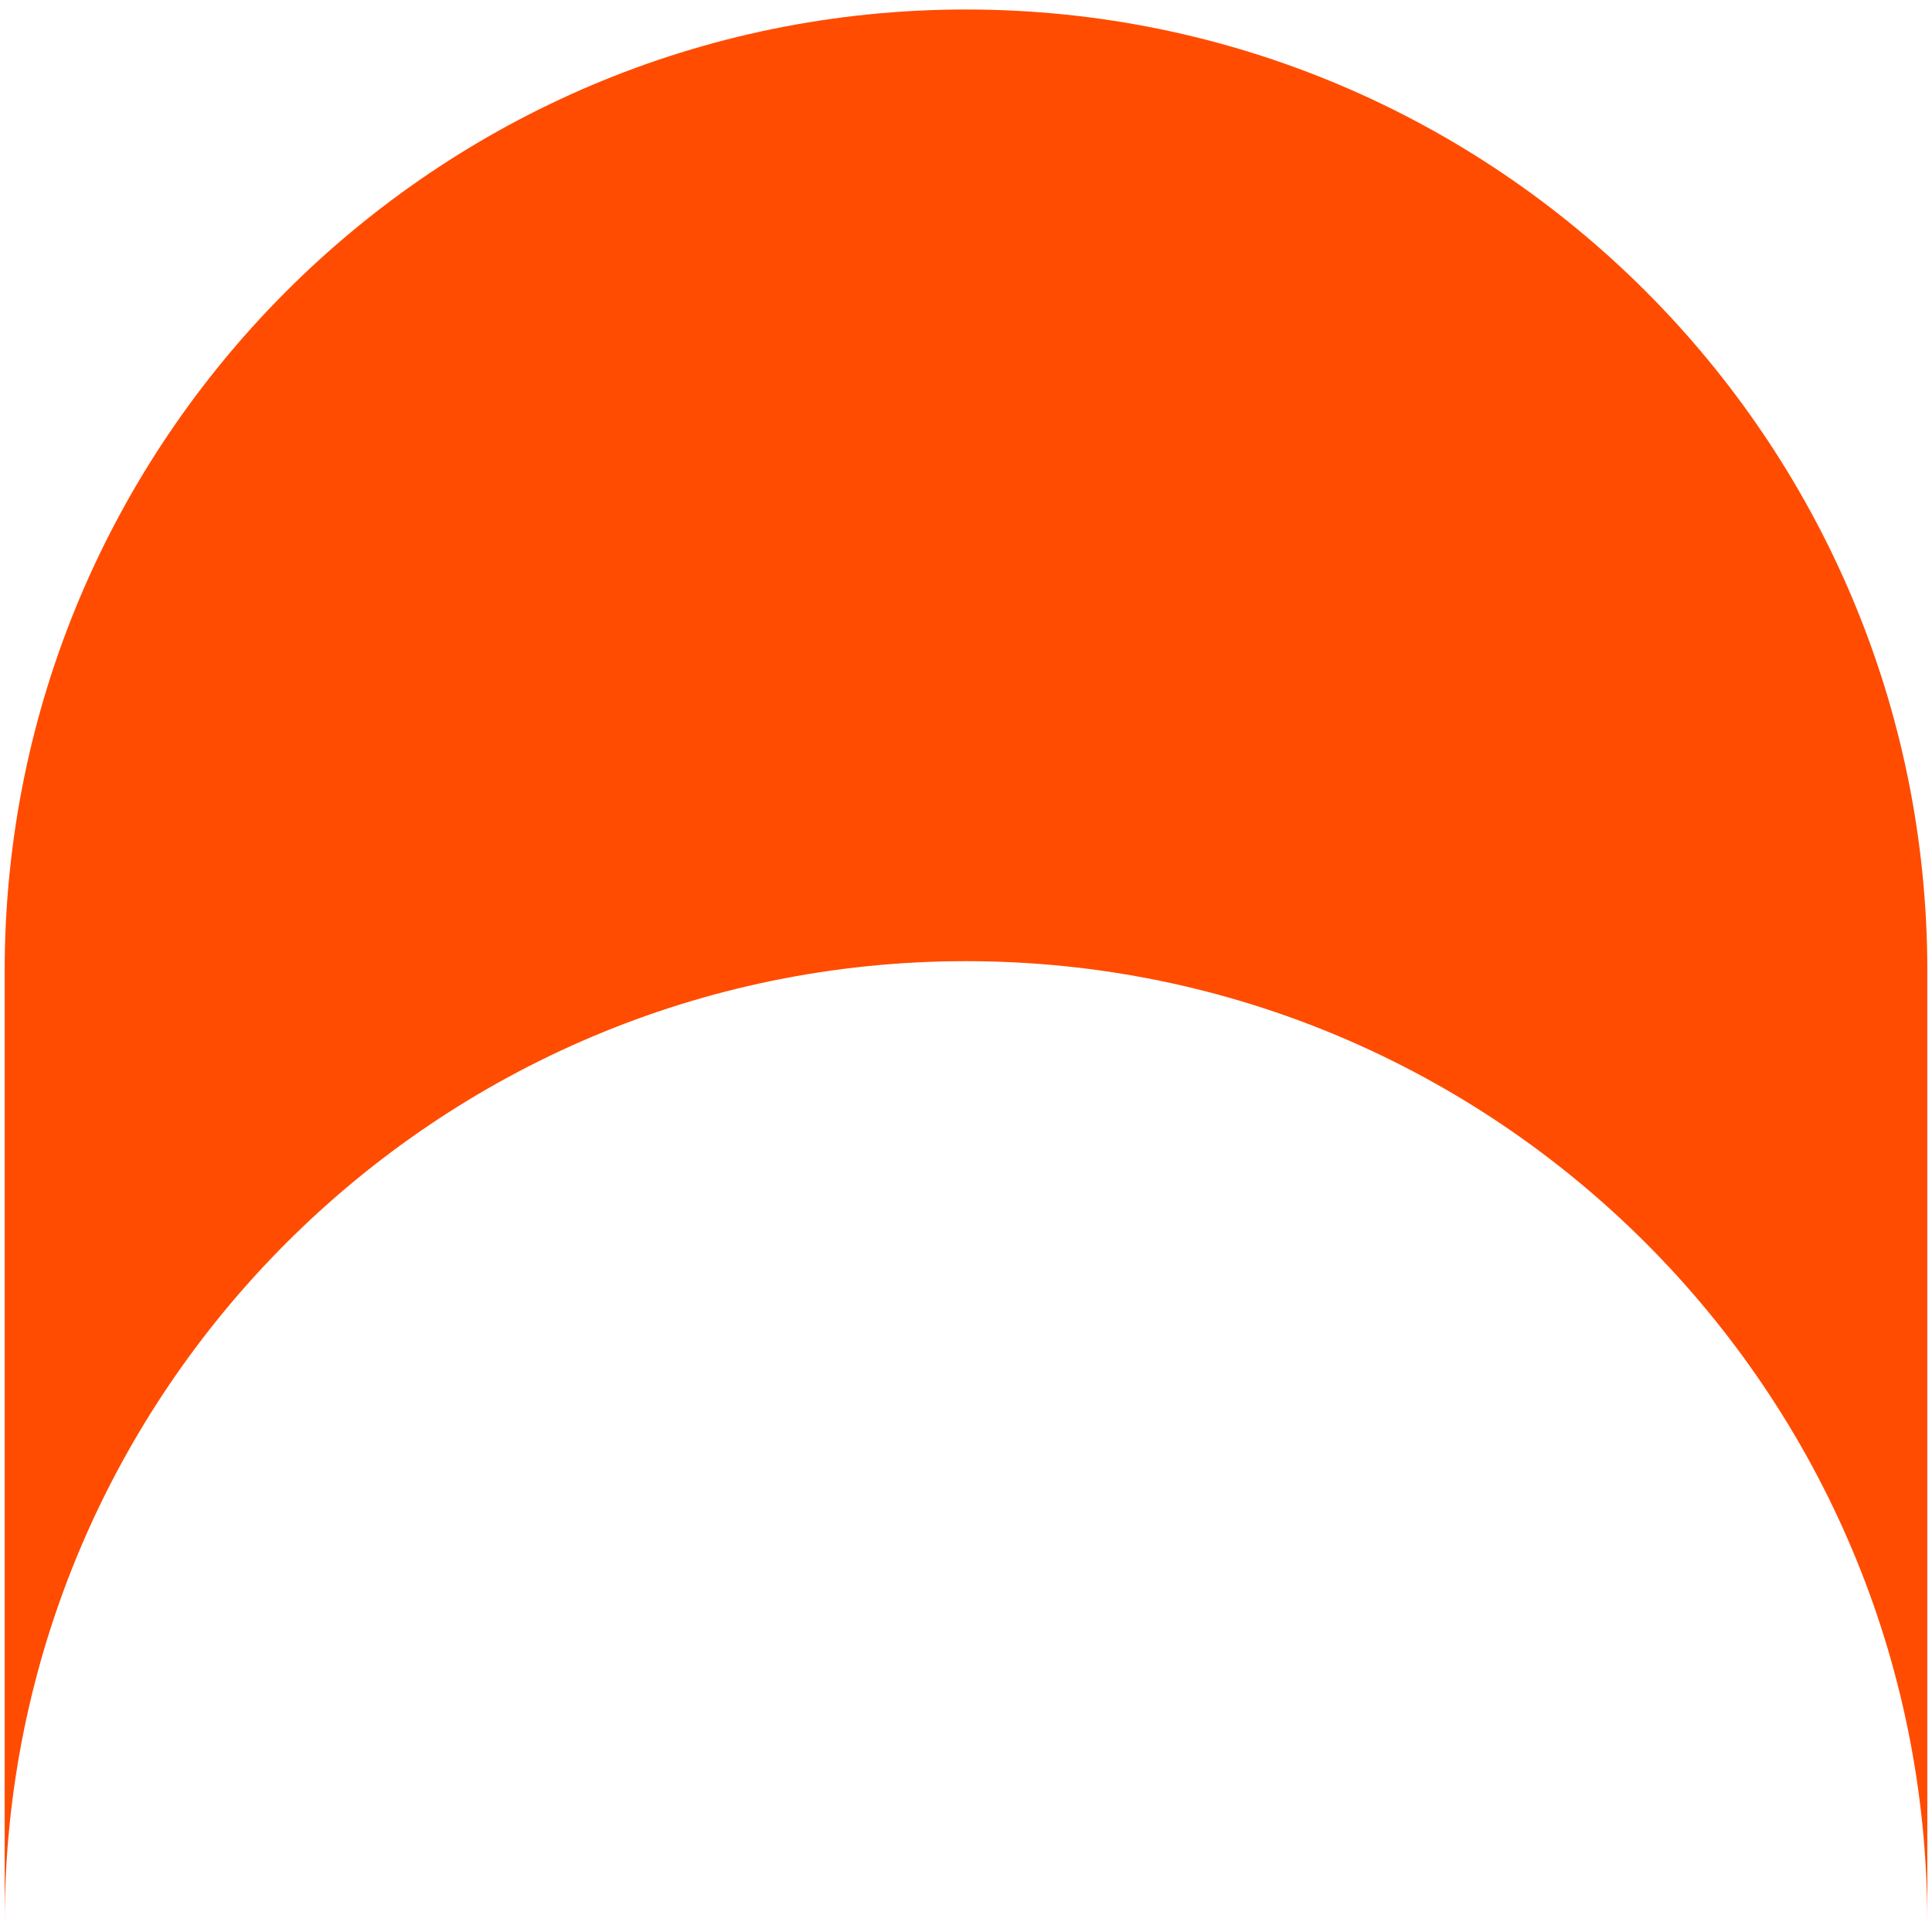
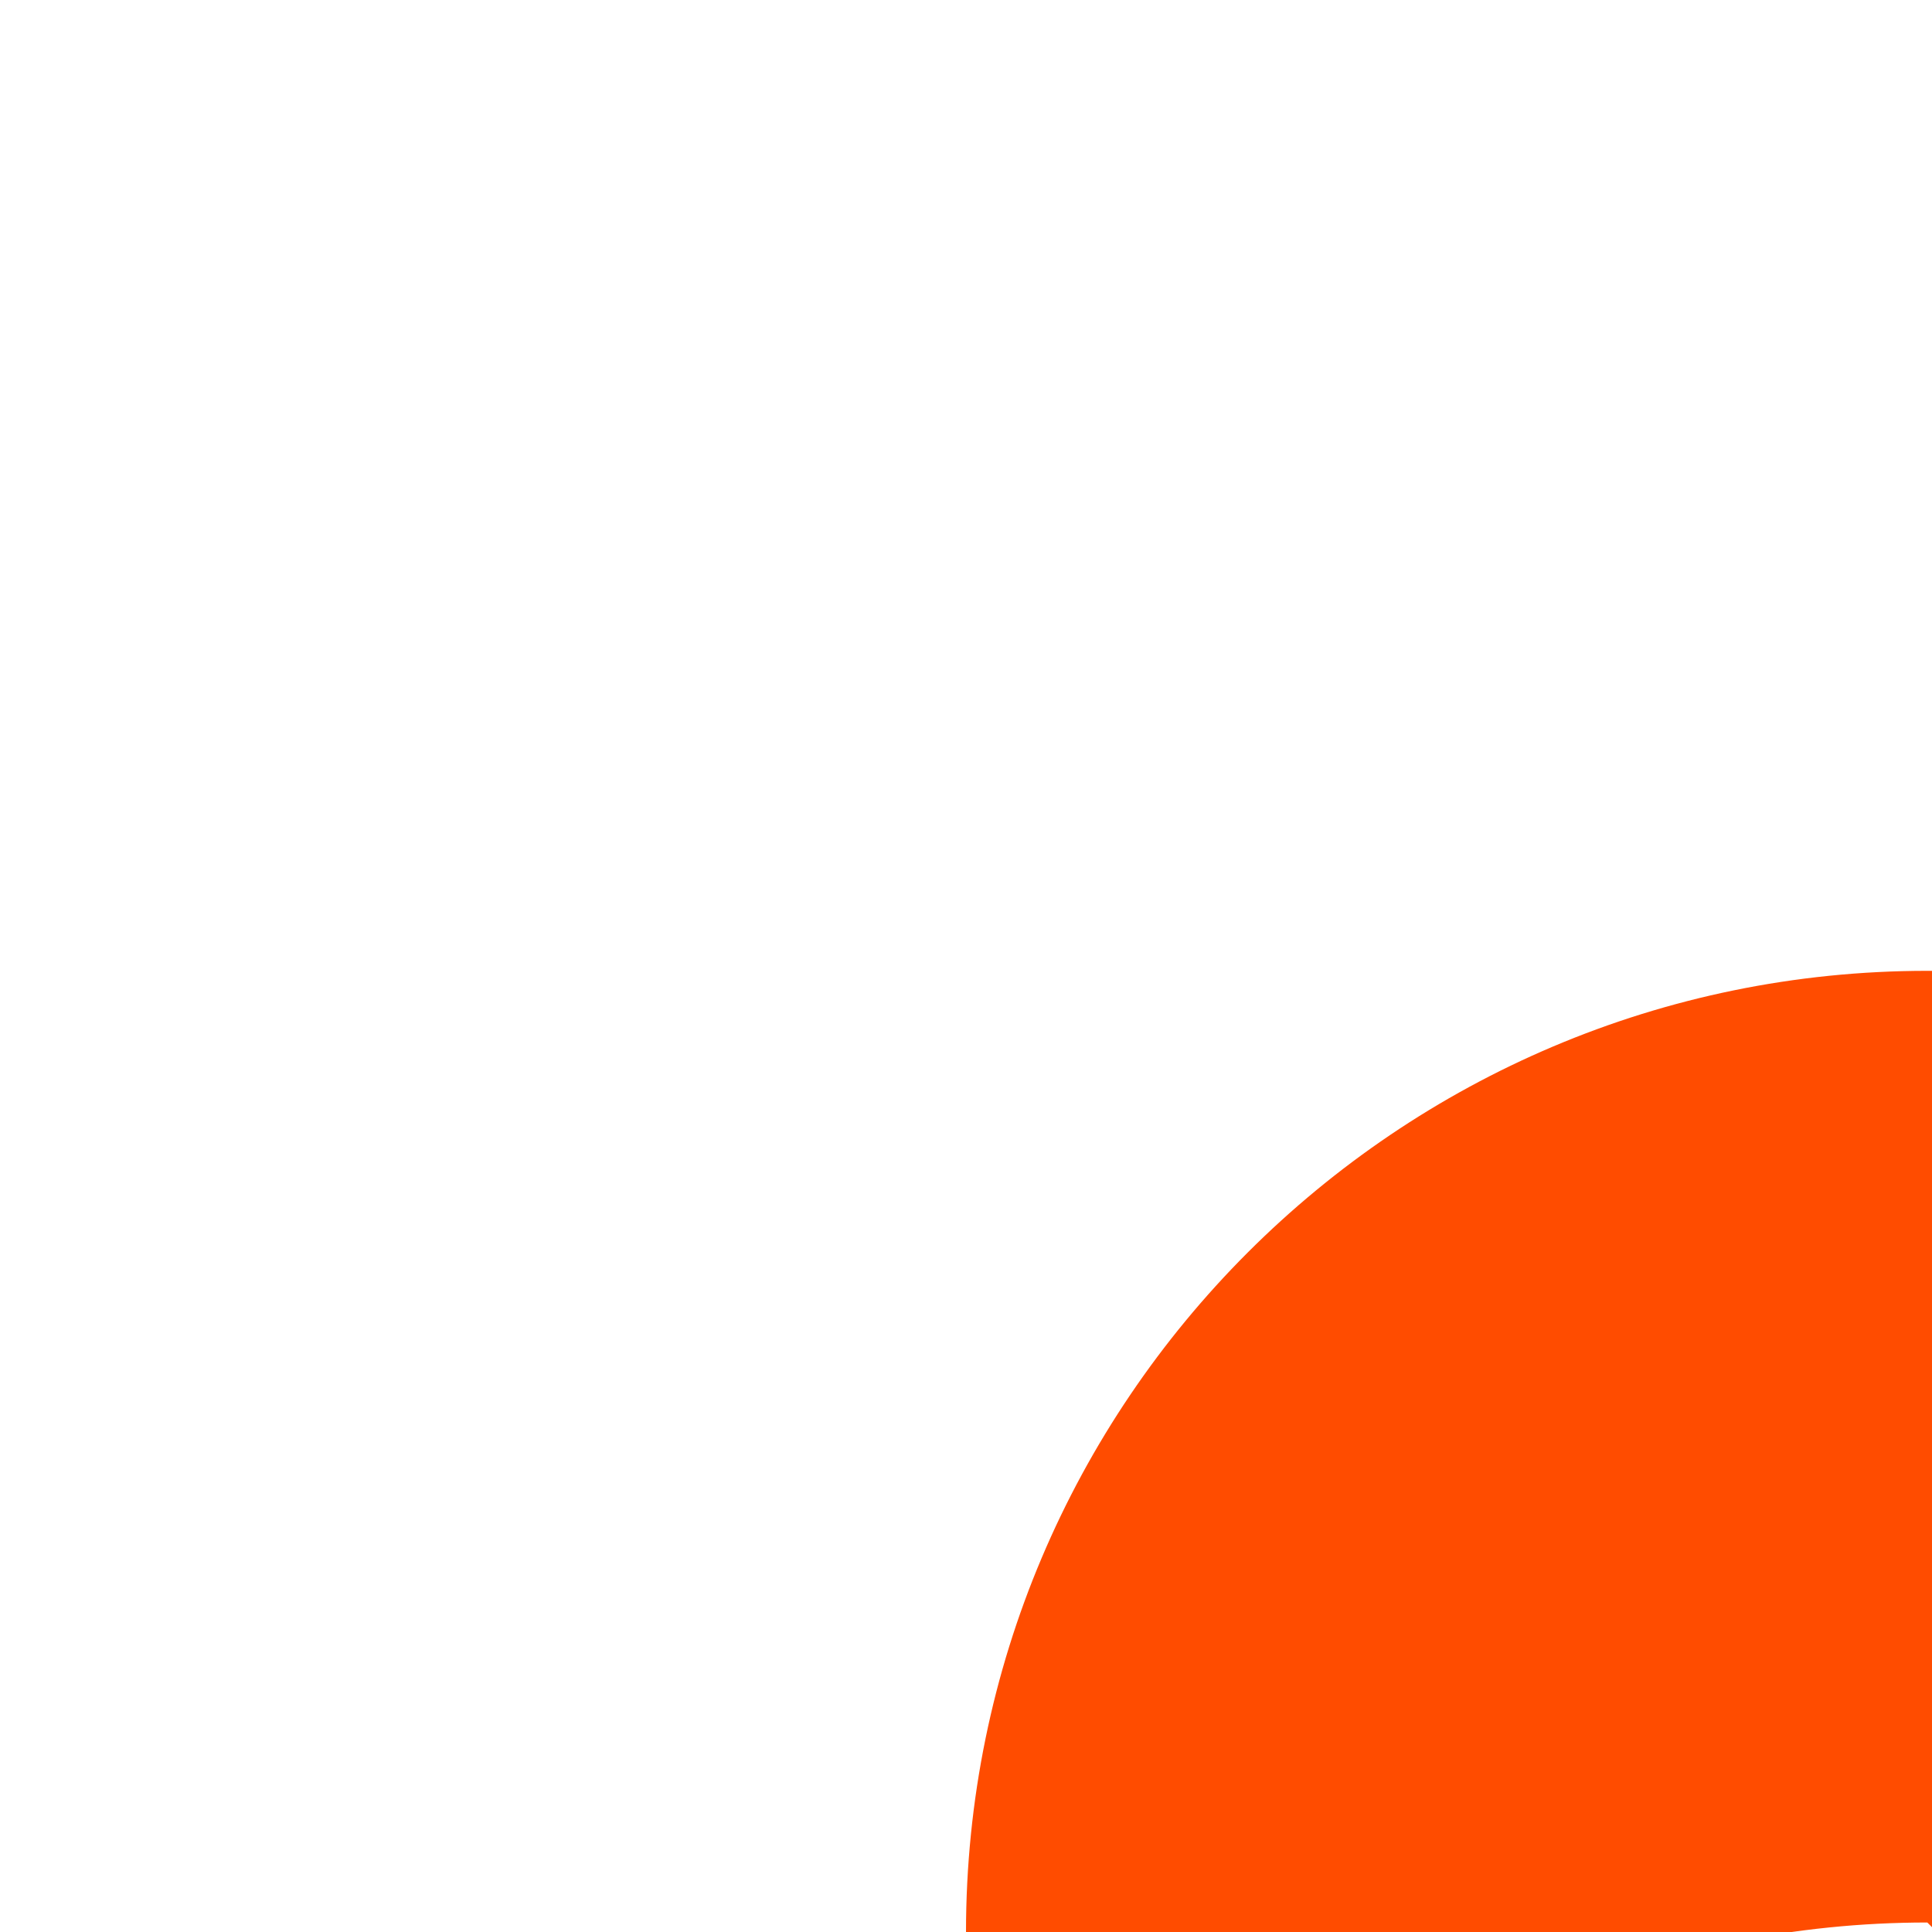
<svg xmlns="http://www.w3.org/2000/svg" viewBox="0 0 24 24" xml:space="preserve" style="fill-rule:evenodd;clip-rule:evenodd;stroke-linecap:square;stroke-linejoin:round;stroke-miterlimit:1.5">
  <g>
-     <path d="M23.942,23.882c0,-6.591 -5.351,-11.942 -11.942,-11.942c-6.591,0 -11.942,5.351 -11.942,11.942l-0,-11.822c-0,-6.591 5.351,-11.942 11.942,-11.942c6.591,-0 11.942,5.351 11.942,11.942l0,11.822Z" style="fill:rgb(255,76,0);" />
+     <path d="M23.942,23.882c-6.591,0 -11.942,5.351 -11.942,11.942l-0,-11.822c-0,-6.591 5.351,-11.942 11.942,-11.942c6.591,-0 11.942,5.351 11.942,11.942l0,11.822Z" style="fill:rgb(255,76,0);" />
  </g>
</svg>